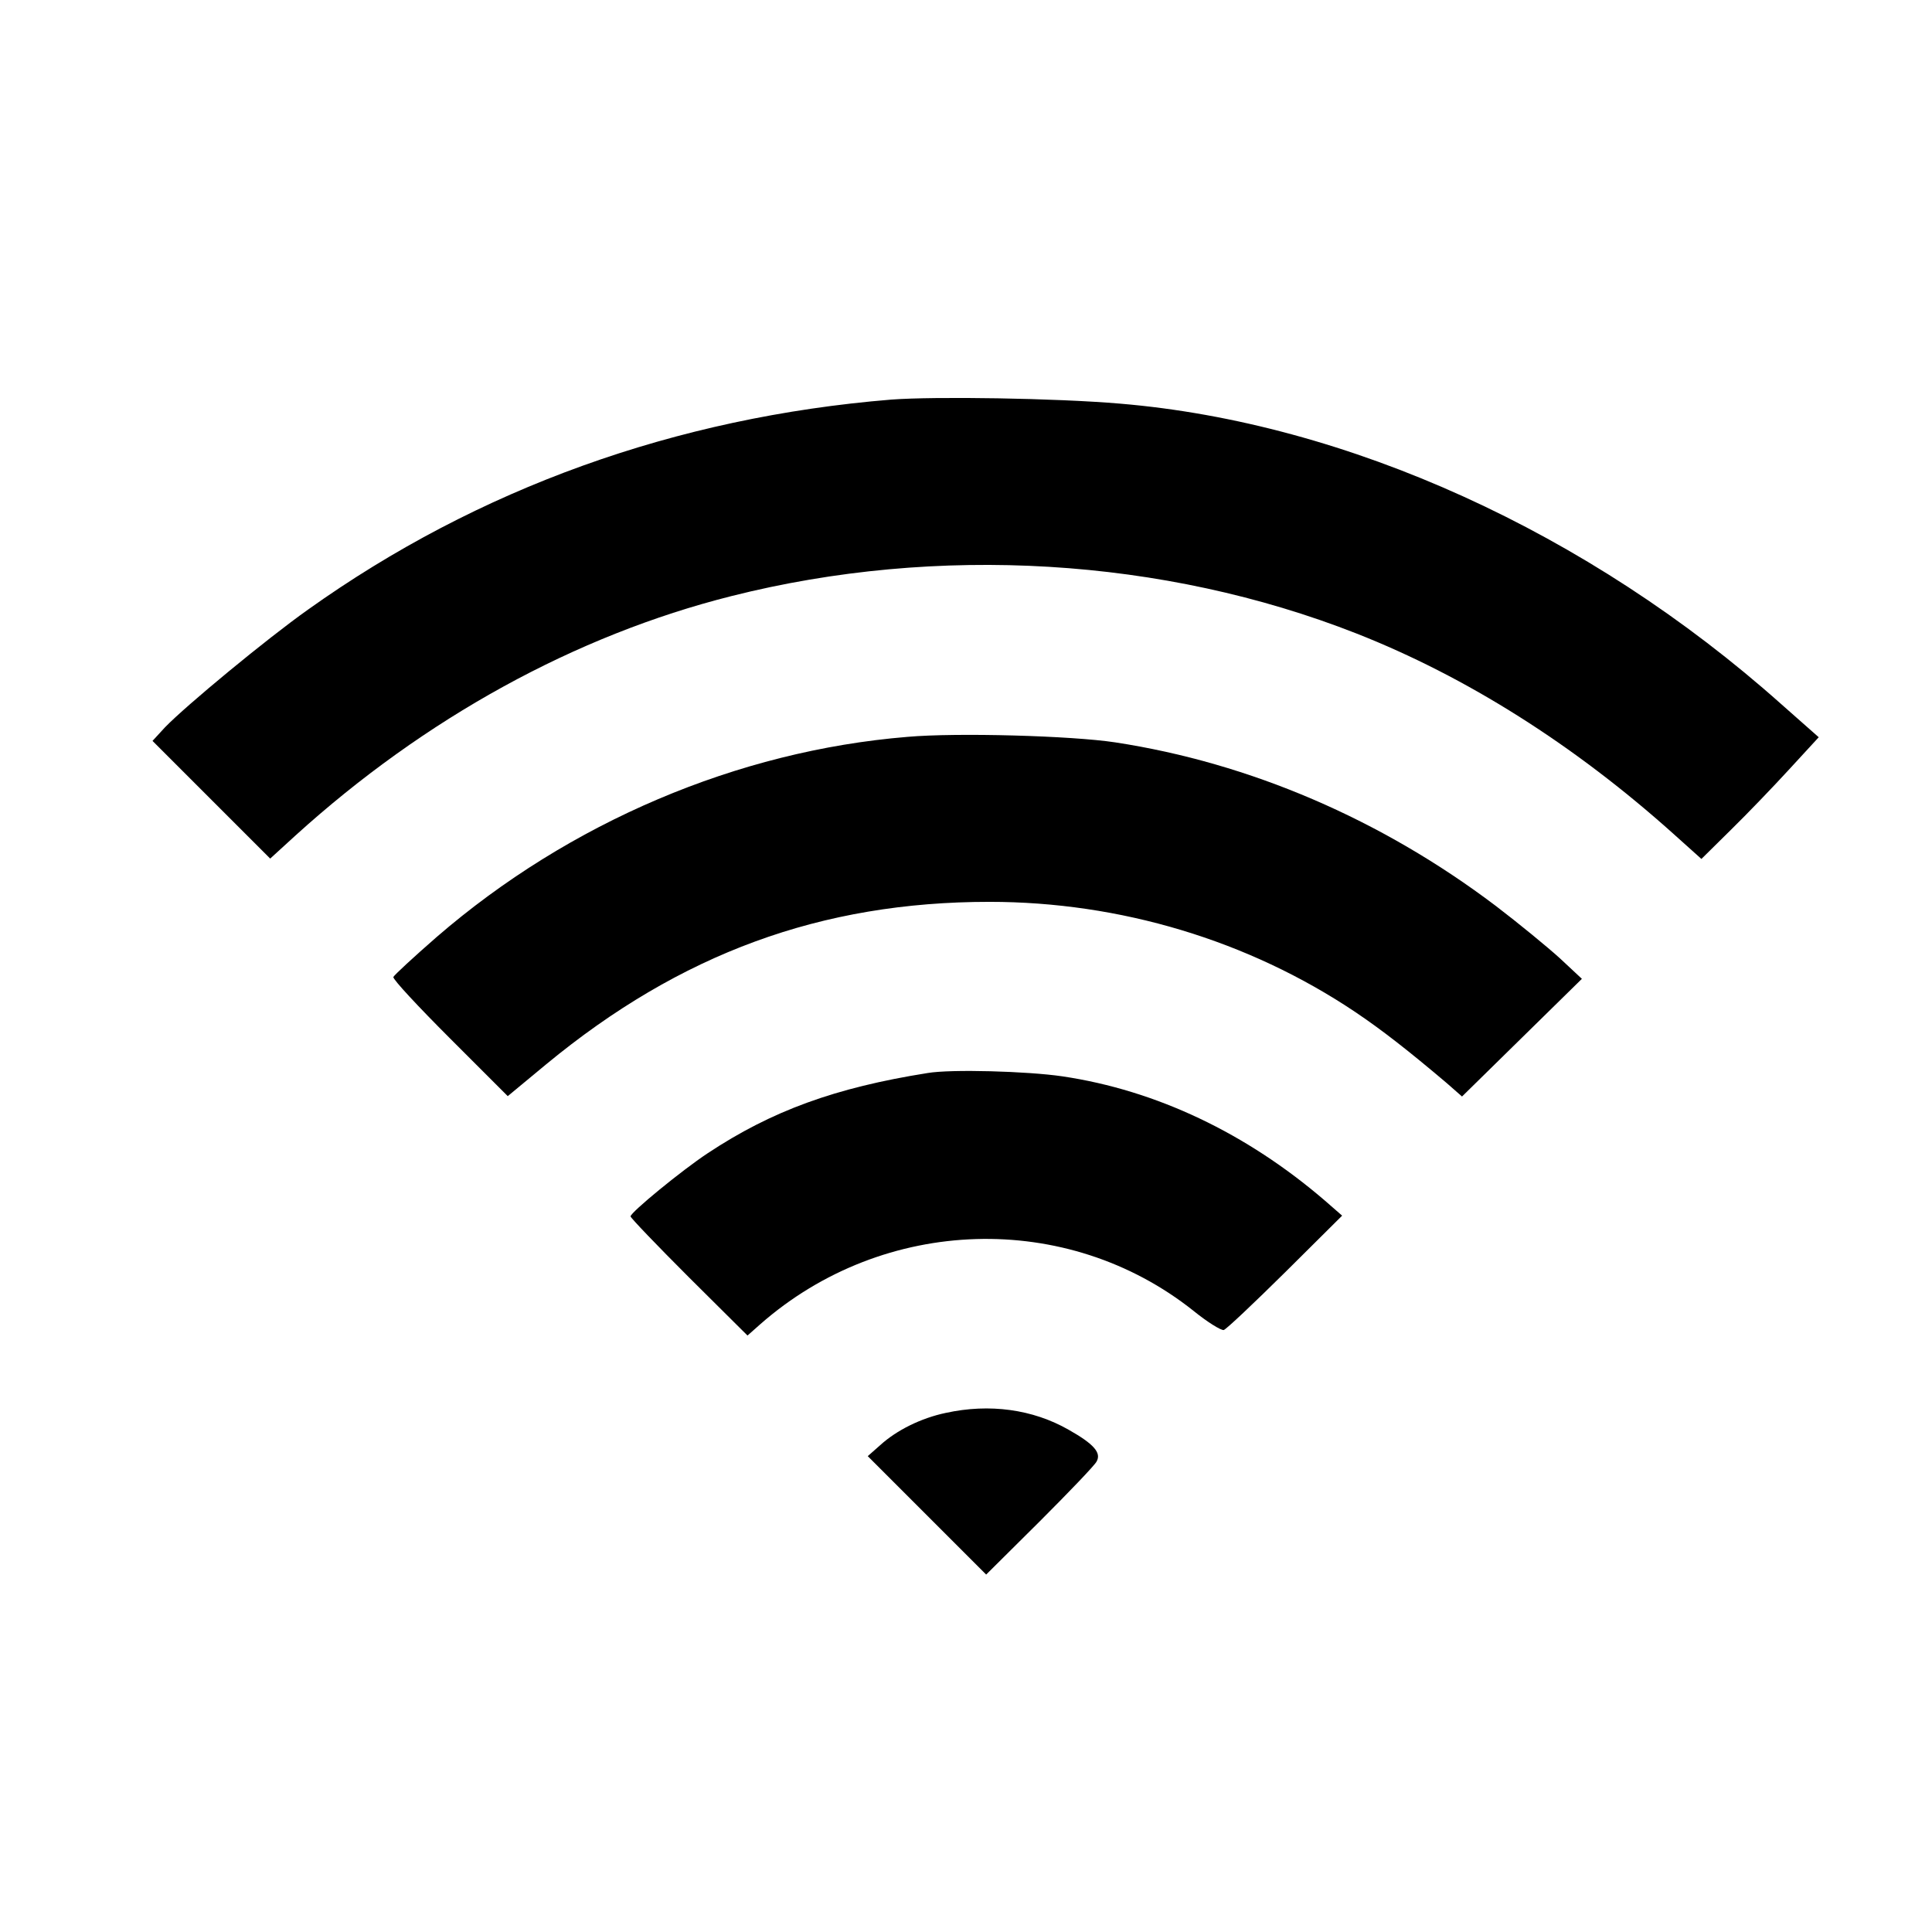
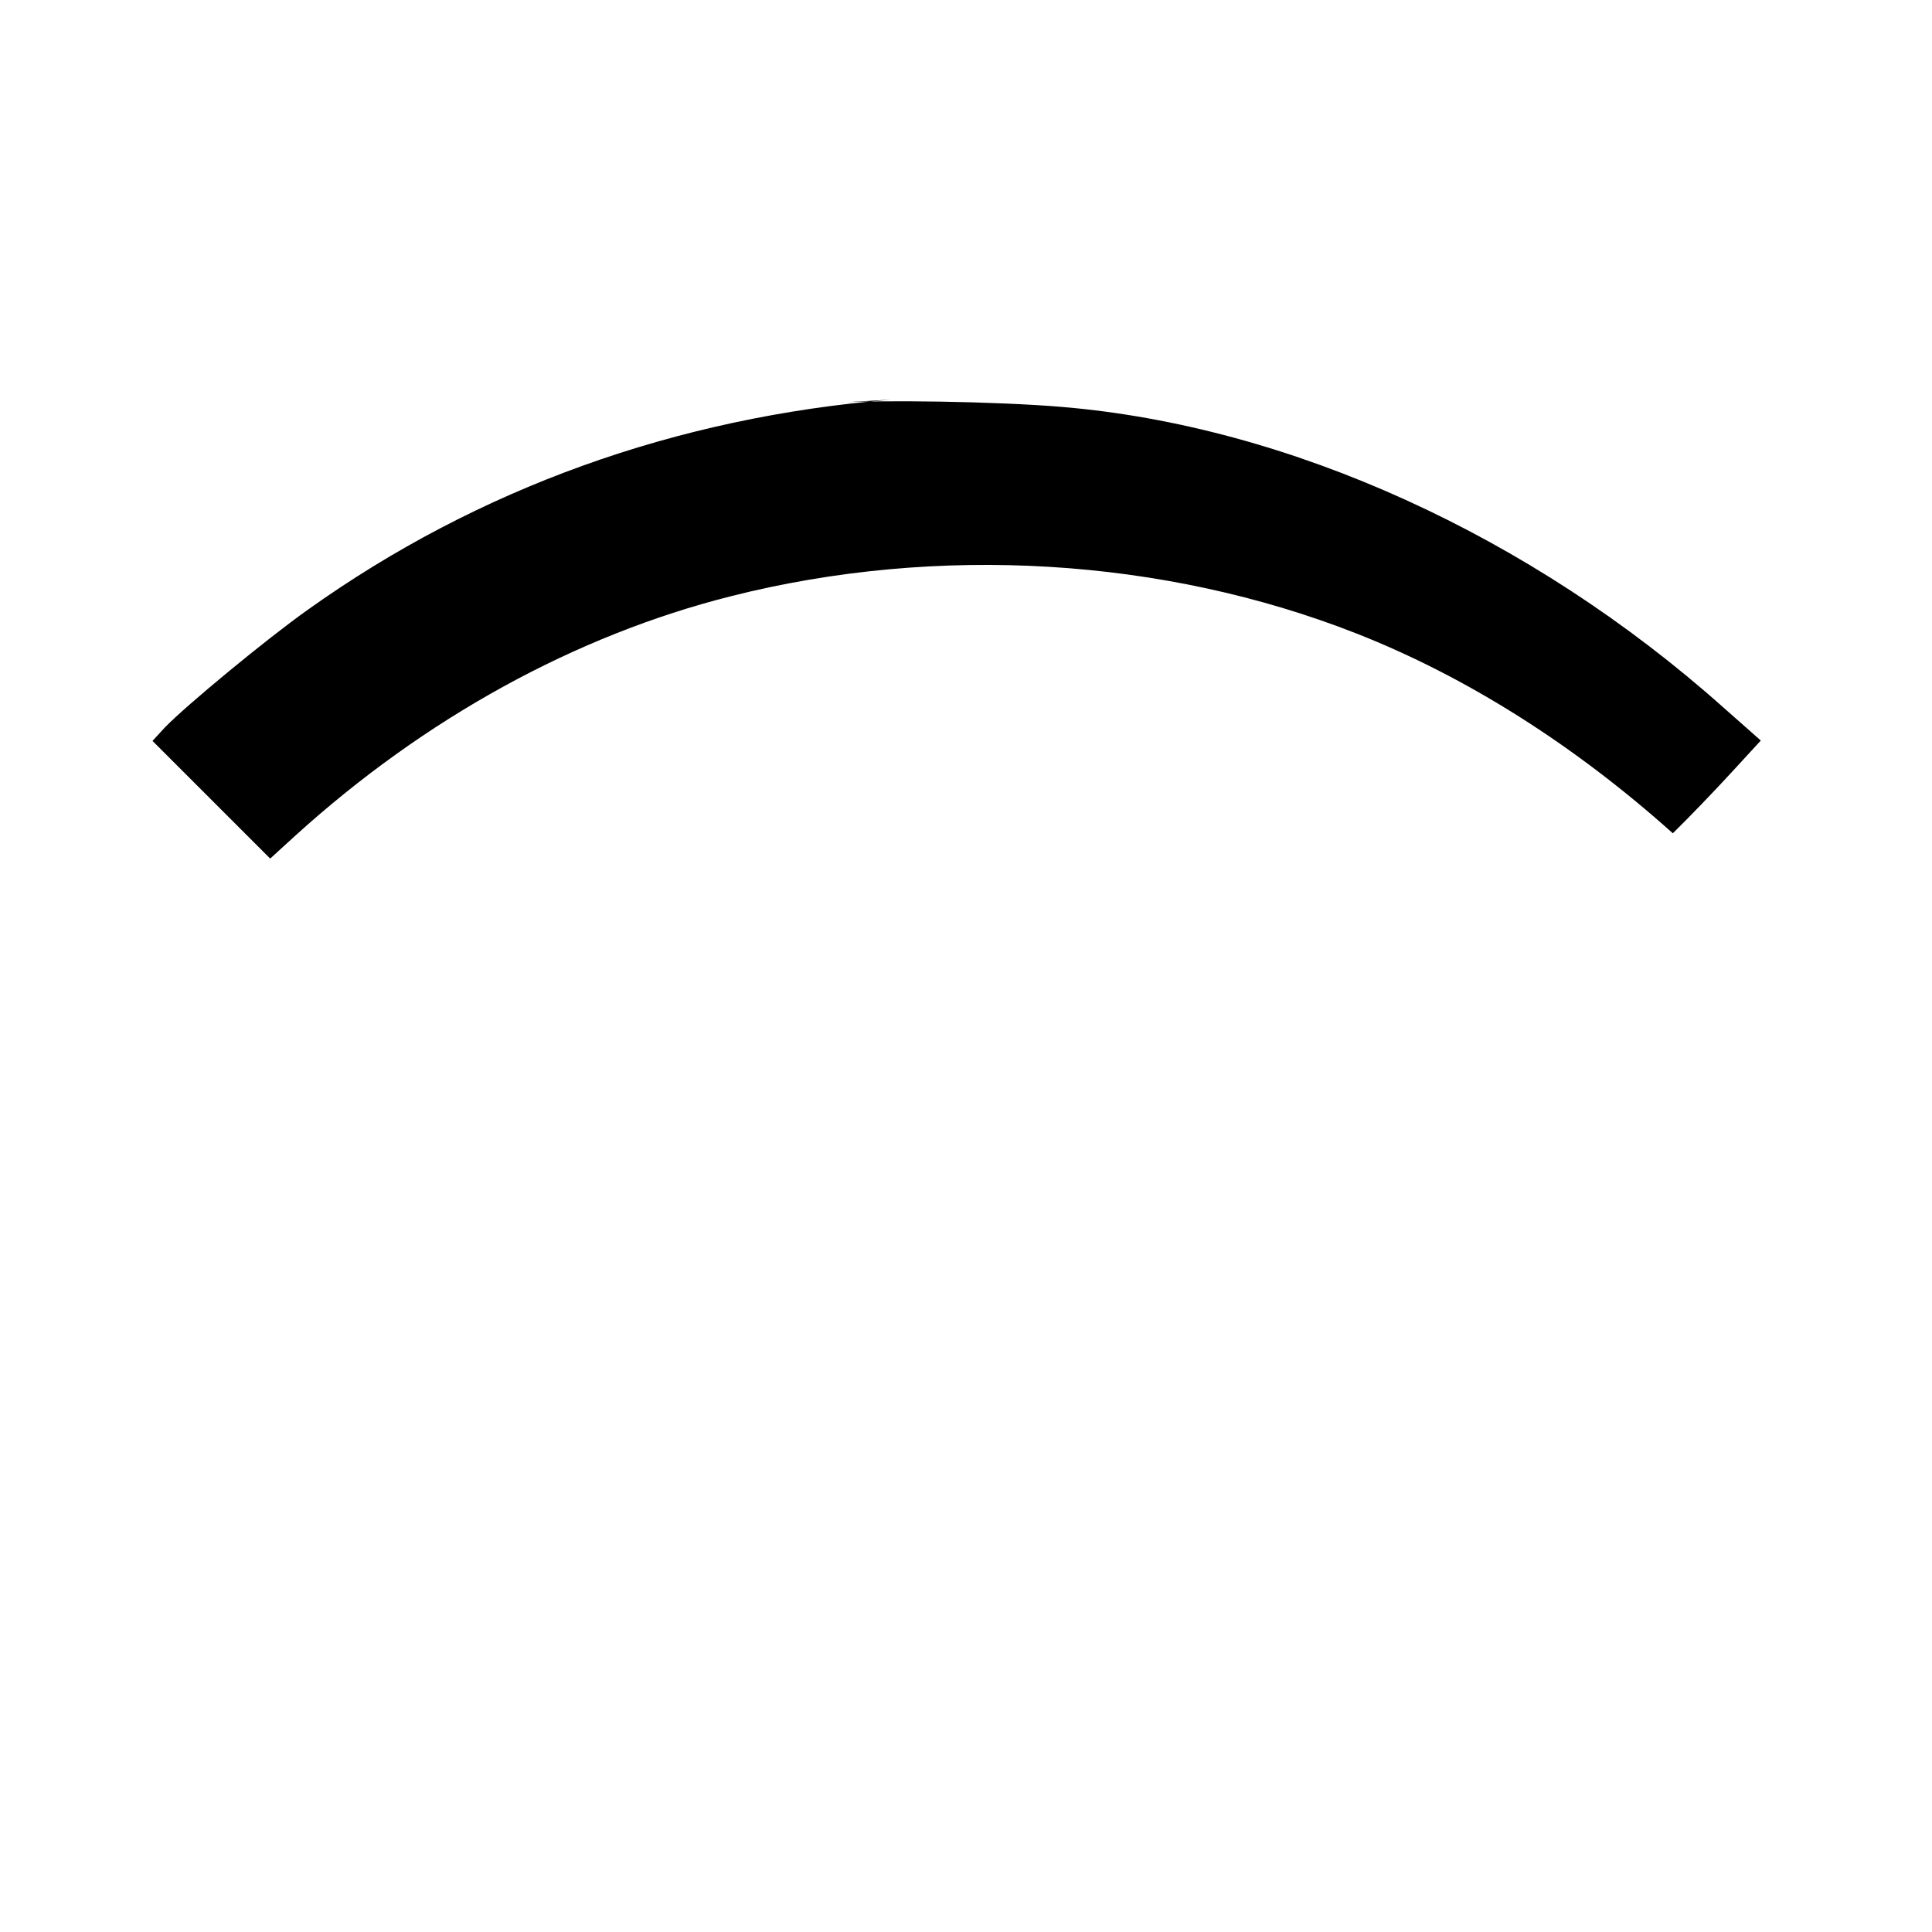
<svg xmlns="http://www.w3.org/2000/svg" version="1.0" width="527pt" height="527pt" viewBox="0 0 527 527" preserveAspectRatio="xMidYMid meet">
  <g transform="translate(0,527) scale(0.1,-0.1)" fill="#000000" stroke="none">
-     <path d="M2431 4180 c-587 -48 -1127 -242 -1591 -573 -113 -80 -333 -262 -390 -321 l-34 -37 160 -160 161 -161 69 63 c353 320 764 546 1189 653 563 142 1178 105 1705 -102 300 -118 594 -304 863 -545 l78 -70 80 79 c44 43 116 118 160 166 l80 87 -103 91 c-525 468 -1183 767 -1803 819 -176 15 -505 20 -624 11z" />
-     <path d="M2475 3260 c-463 -38 -922 -233 -1284 -546 -63 -55 -116 -104 -118 -109 -2 -6 68 -81 155 -168 l157 -157 105 87 c366 302 750 443 1209 443 356 0 706 -105 997 -300 73 -49 146 -106 251 -195 l41 -36 164 161 163 160 -60 56 c-33 30 -112 95 -175 143 -312 236 -671 390 -1038 446 -118 18 -430 27 -567 15z" />
-     <path d="M2530 2343 c-252 -40 -425 -103 -600 -219 -71 -47 -210 -161 -210 -172 0 -4 72 -79 159 -166 l160 -159 35 31 c337 296 837 311 1182 36 37 -30 74 -53 82 -52 7 2 82 73 168 158 l155 154 -47 41 c-214 184 -460 301 -716 339 -95 14 -304 20 -368 9z" />
-     <path d="M2580 1416 c-67 -14 -134 -47 -179 -88 l-34 -30 162 -162 161 -161 146 145 c80 80 150 153 155 163 14 24 -7 48 -76 87 -98 56 -216 72 -335 46z" />
+     <path d="M2431 4180 c-587 -48 -1127 -242 -1591 -573 -113 -80 -333 -262 -390 -321 l-34 -37 160 -160 161 -161 69 63 c353 320 764 546 1189 653 563 142 1178 105 1705 -102 300 -118 594 -304 863 -545 c44 43 116 118 160 166 l80 87 -103 91 c-525 468 -1183 767 -1803 819 -176 15 -505 20 -624 11z" />
  </g>
</svg>